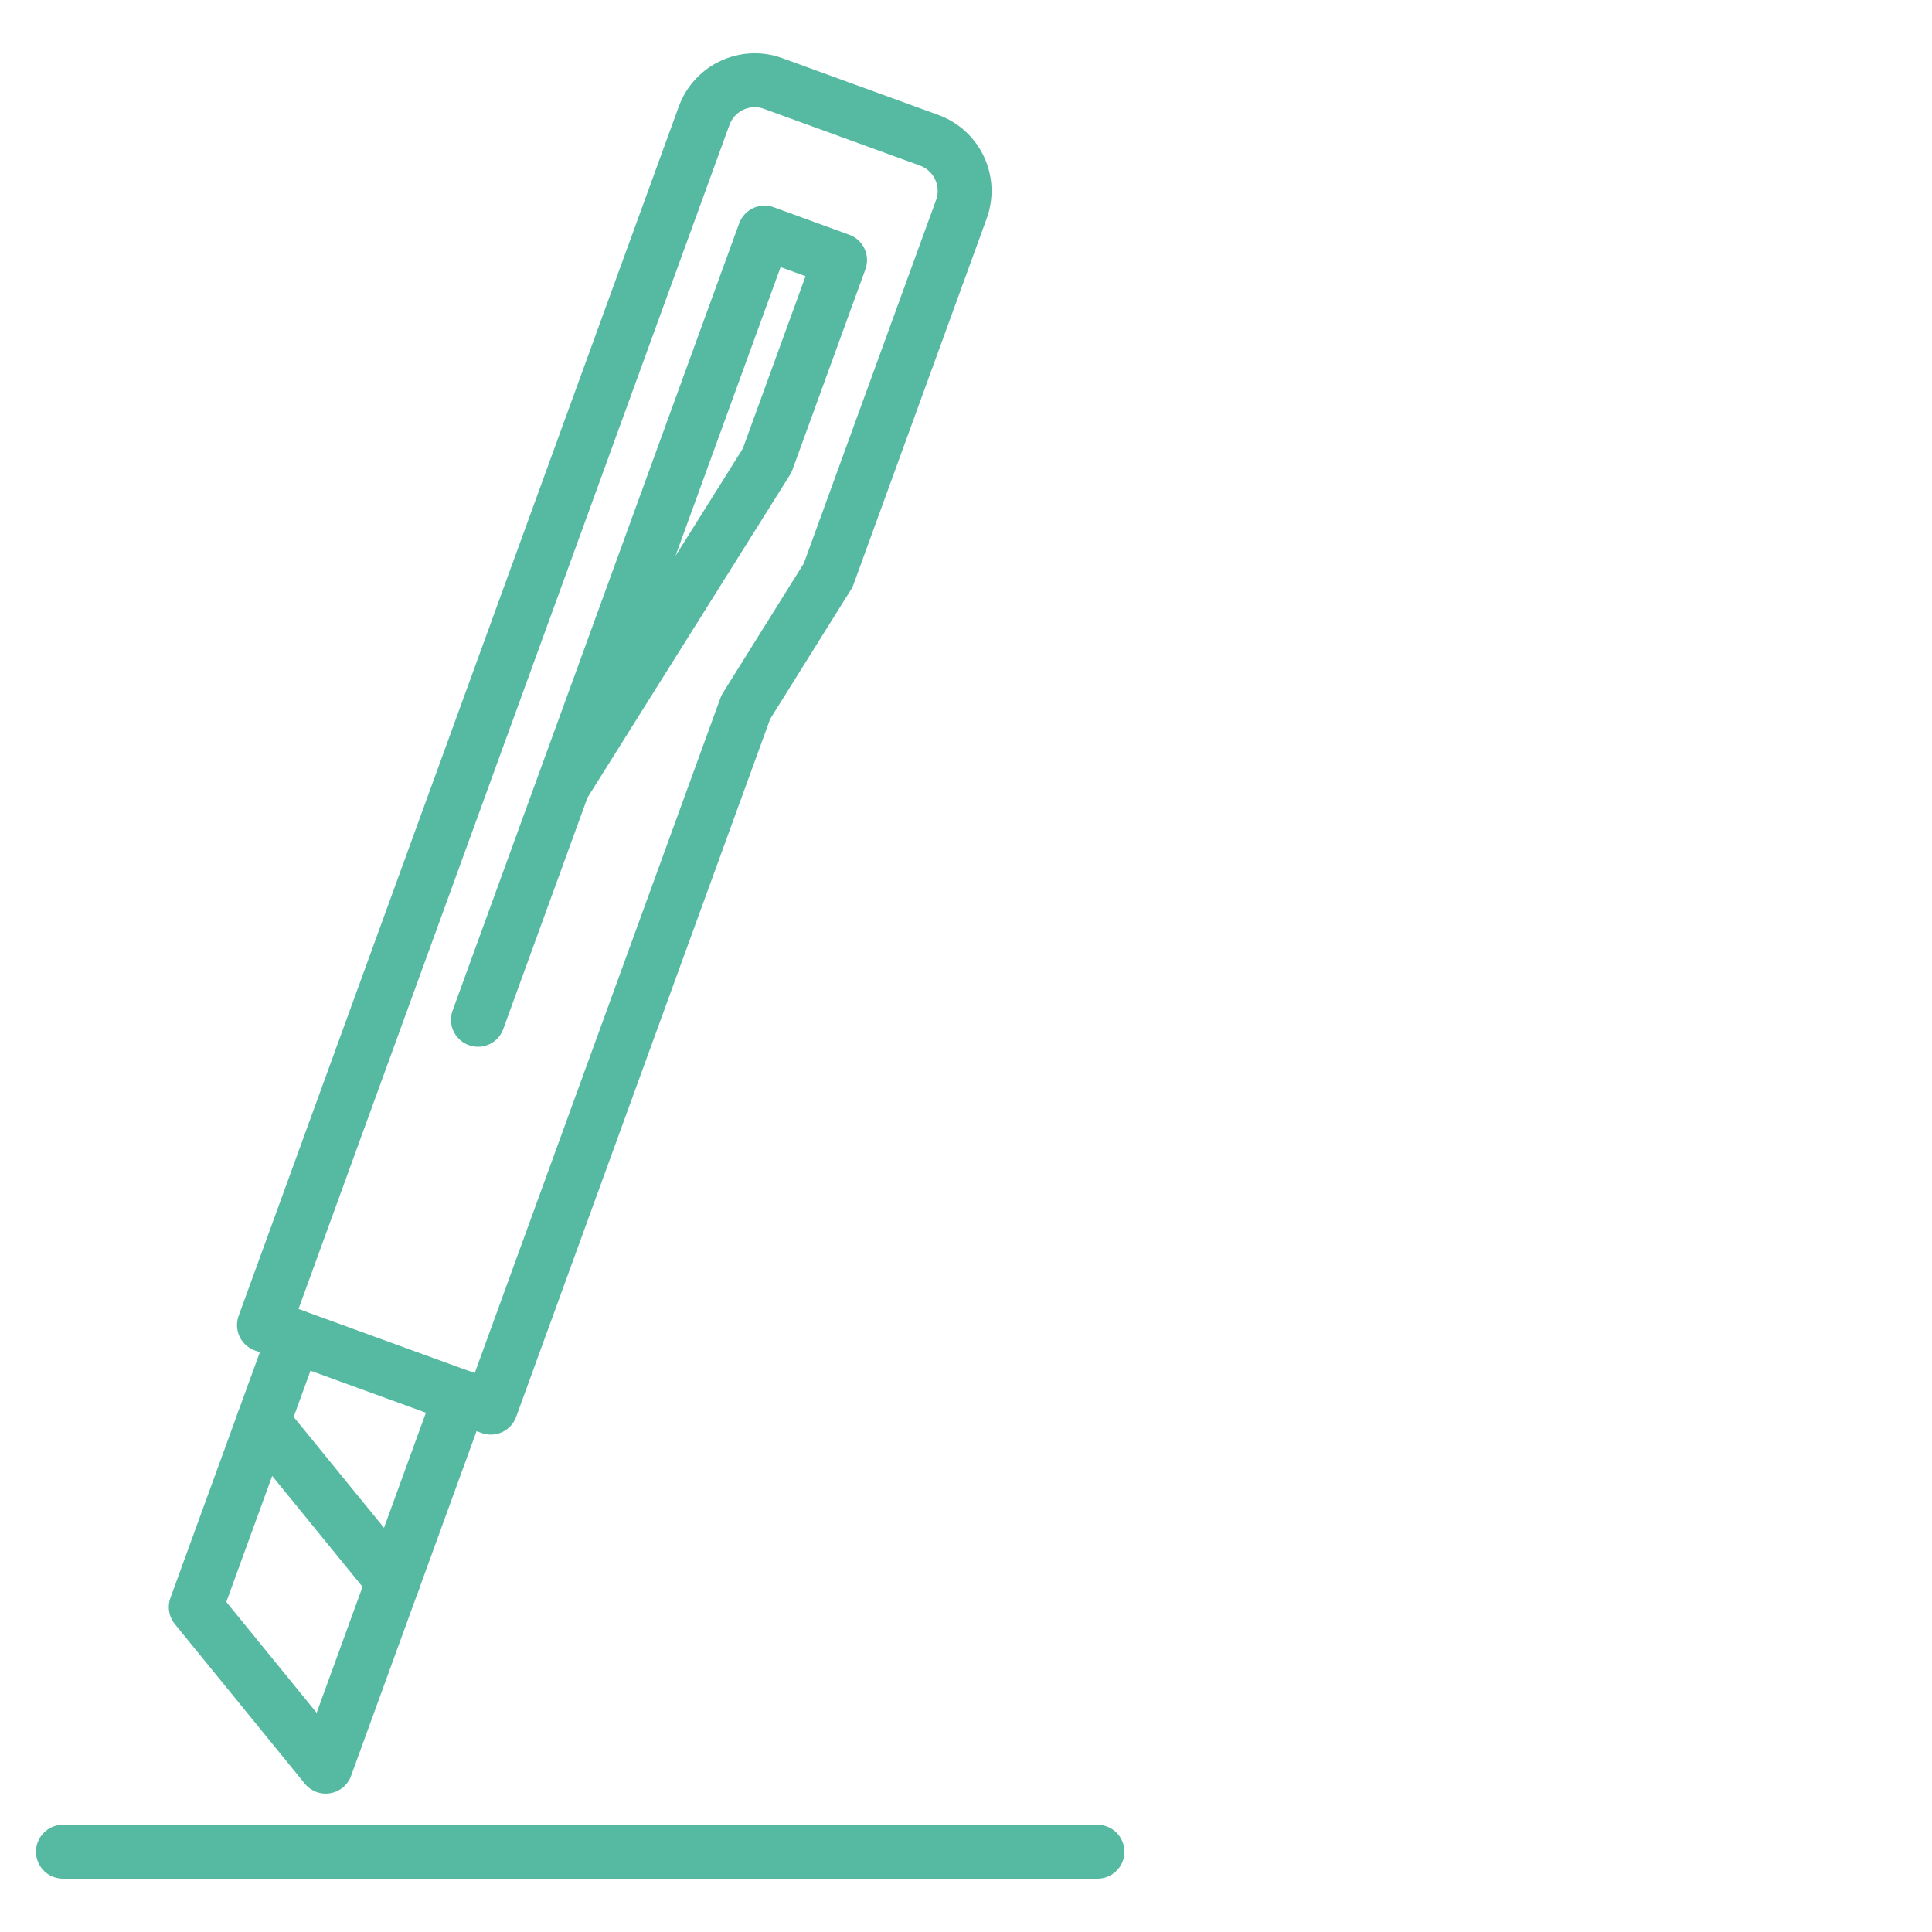
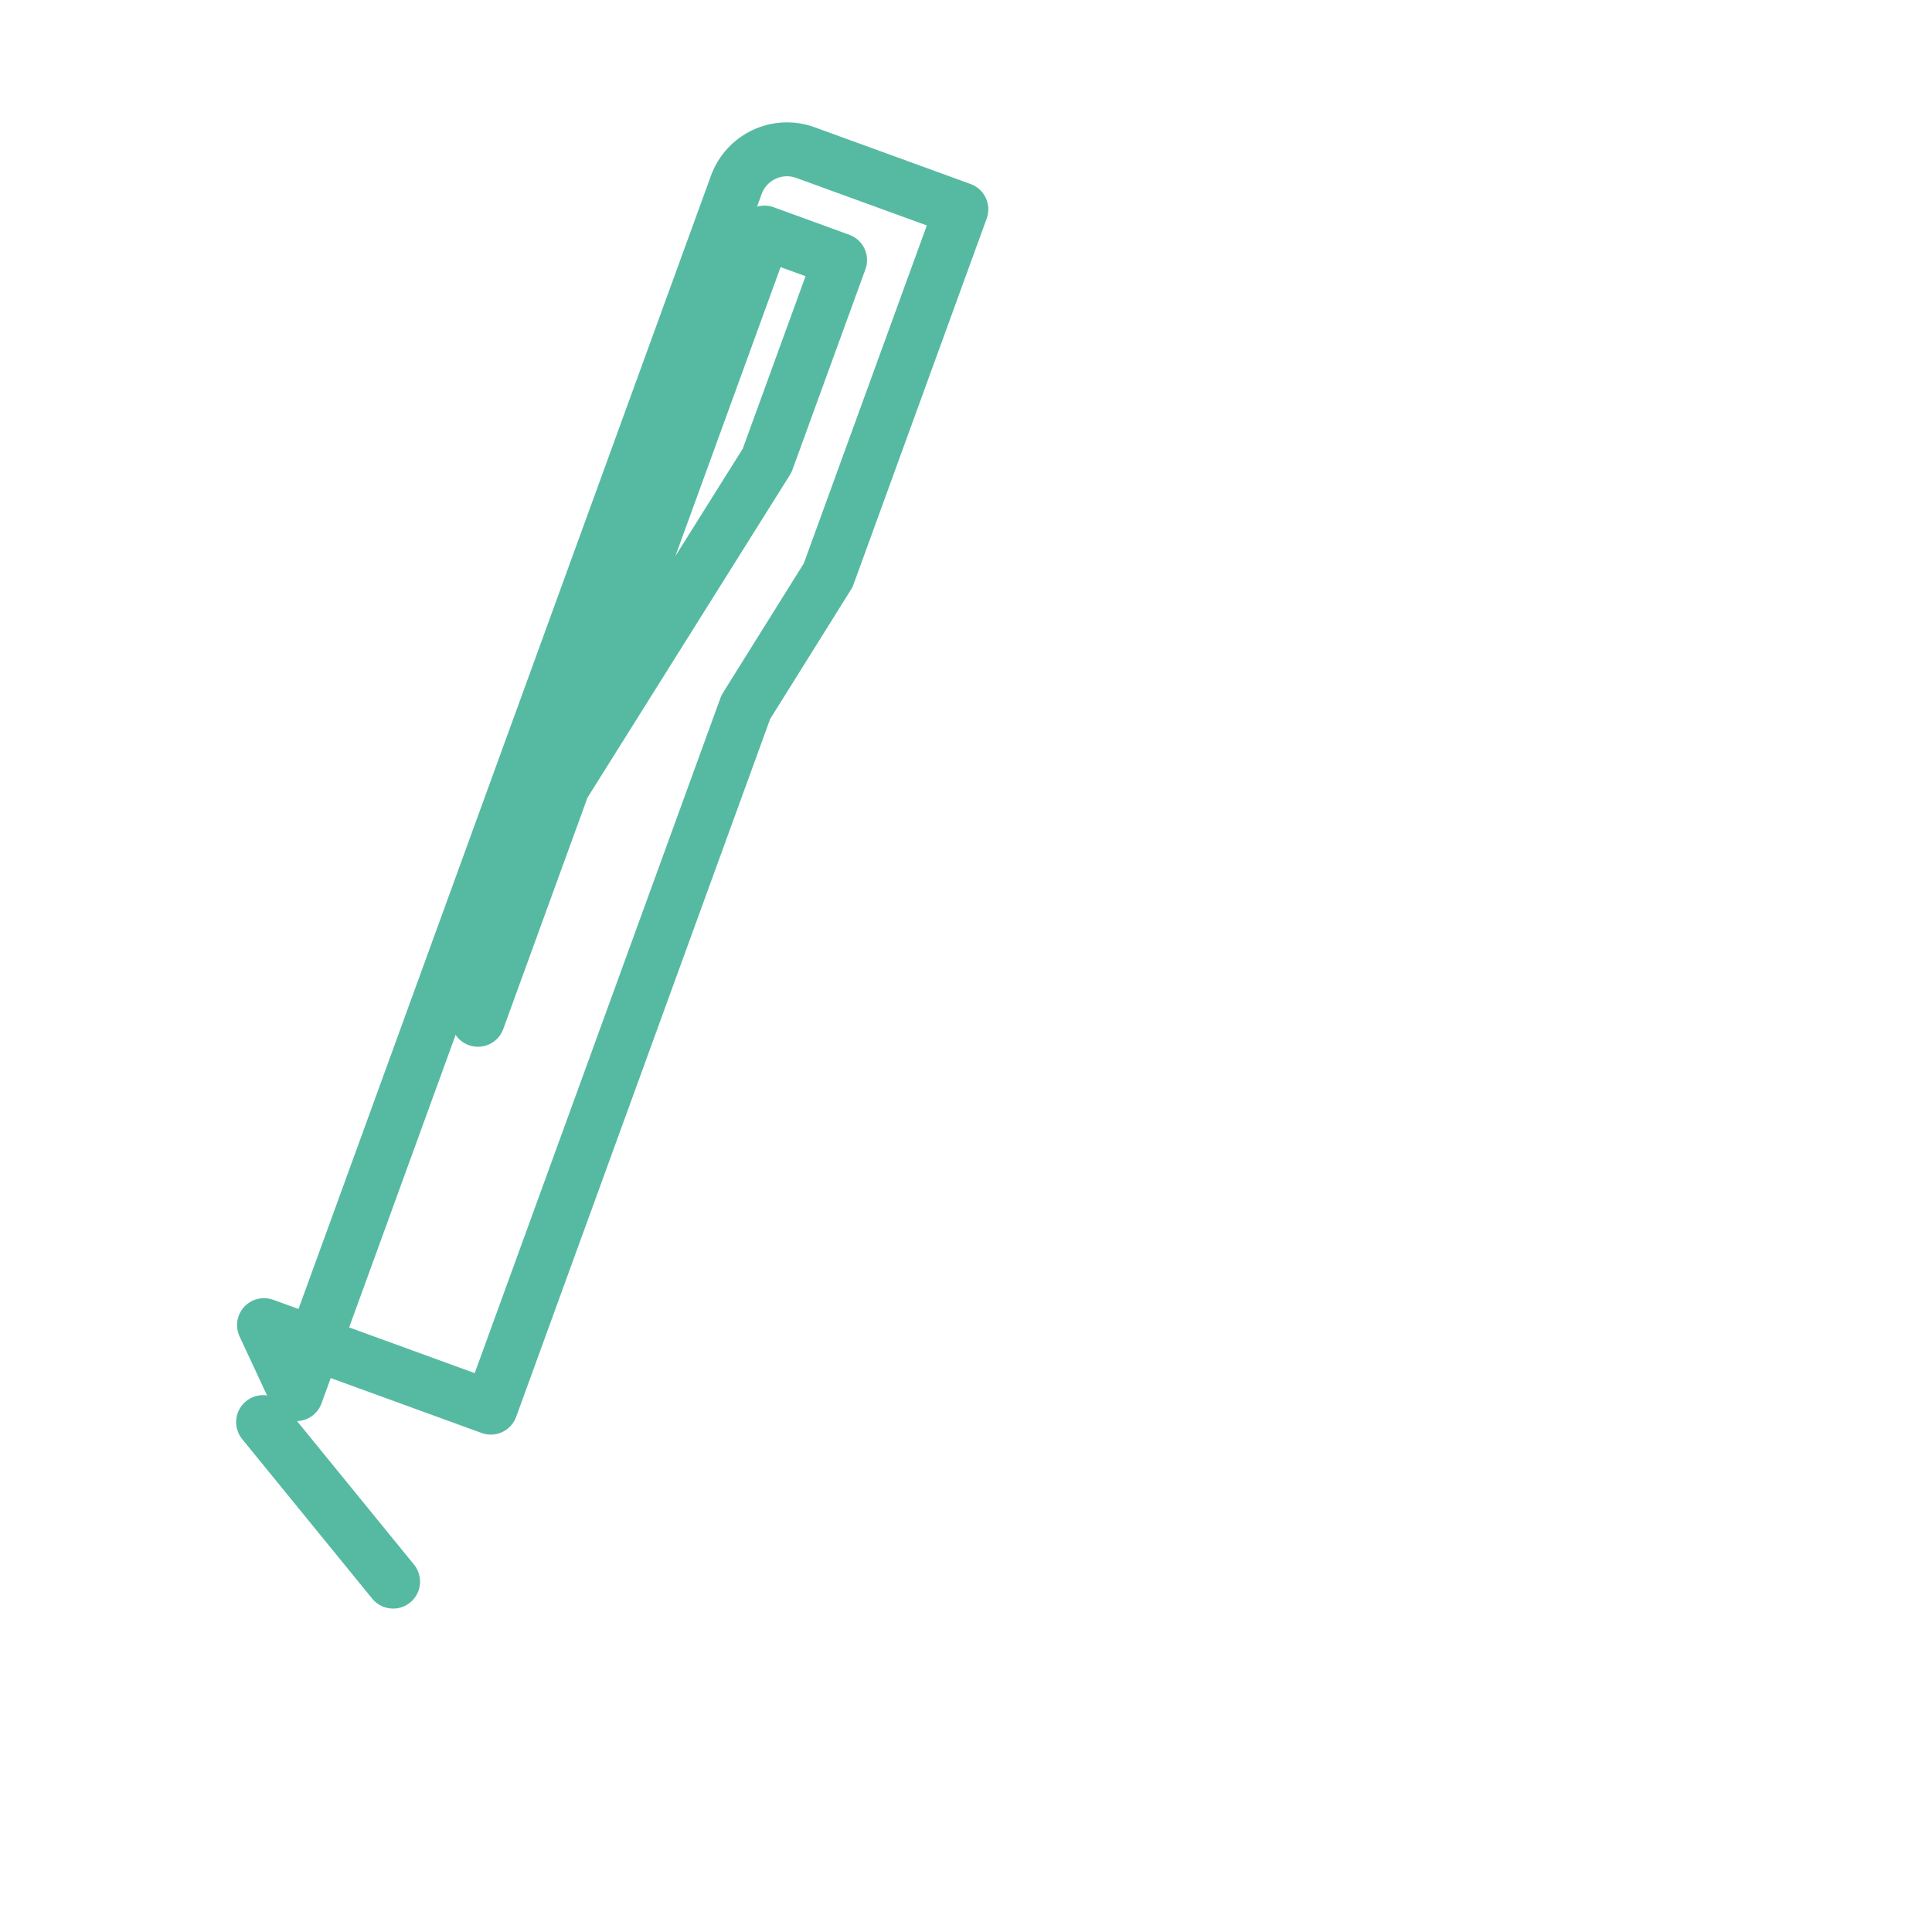
<svg xmlns="http://www.w3.org/2000/svg" id="Calque_1" data-name="Calque 1" viewBox="0 0 400 400">
  <defs>
    <style>
      .cls-1 {
        fill: none;
        stroke: #56baa2;
        stroke-linecap: round;
        stroke-linejoin: round;
        stroke-width: 11.16px;
      }
    </style>
  </defs>
  <g>
-     <path class="cls-1" d="M54.66,274.35l46.96,17.09,52.79-145.04,17.06-27.31,27.57-75.75c2.11-5.79-.88-12.19-6.67-14.3l-32.29-11.75c-5.79-2.11-12.19.88-14.3,6.67l-91.13,250.39Z" />
-     <polyline class="cls-1" points="60.95 276.64 40.53 332.73 67.44 365.77 95.33 289.16" />
+     <path class="cls-1" d="M54.66,274.35l46.96,17.09,52.79-145.04,17.06-27.31,27.57-75.75l-32.29-11.75c-5.79-2.11-12.19.88-14.3,6.67l-91.13,250.39Z" />
    <polyline class="cls-1" points="116.59 162.68 158.82 95.36 173.93 53.85 158.28 48.15 98.95 211.14" />
    <line class="cls-1" x1="54.47" y1="294.43" x2="81.39" y2="327.46" />
  </g>
-   <line class="cls-1" x1="13.03" y1="383.38" x2="227.22" y2="383.38" />
</svg>